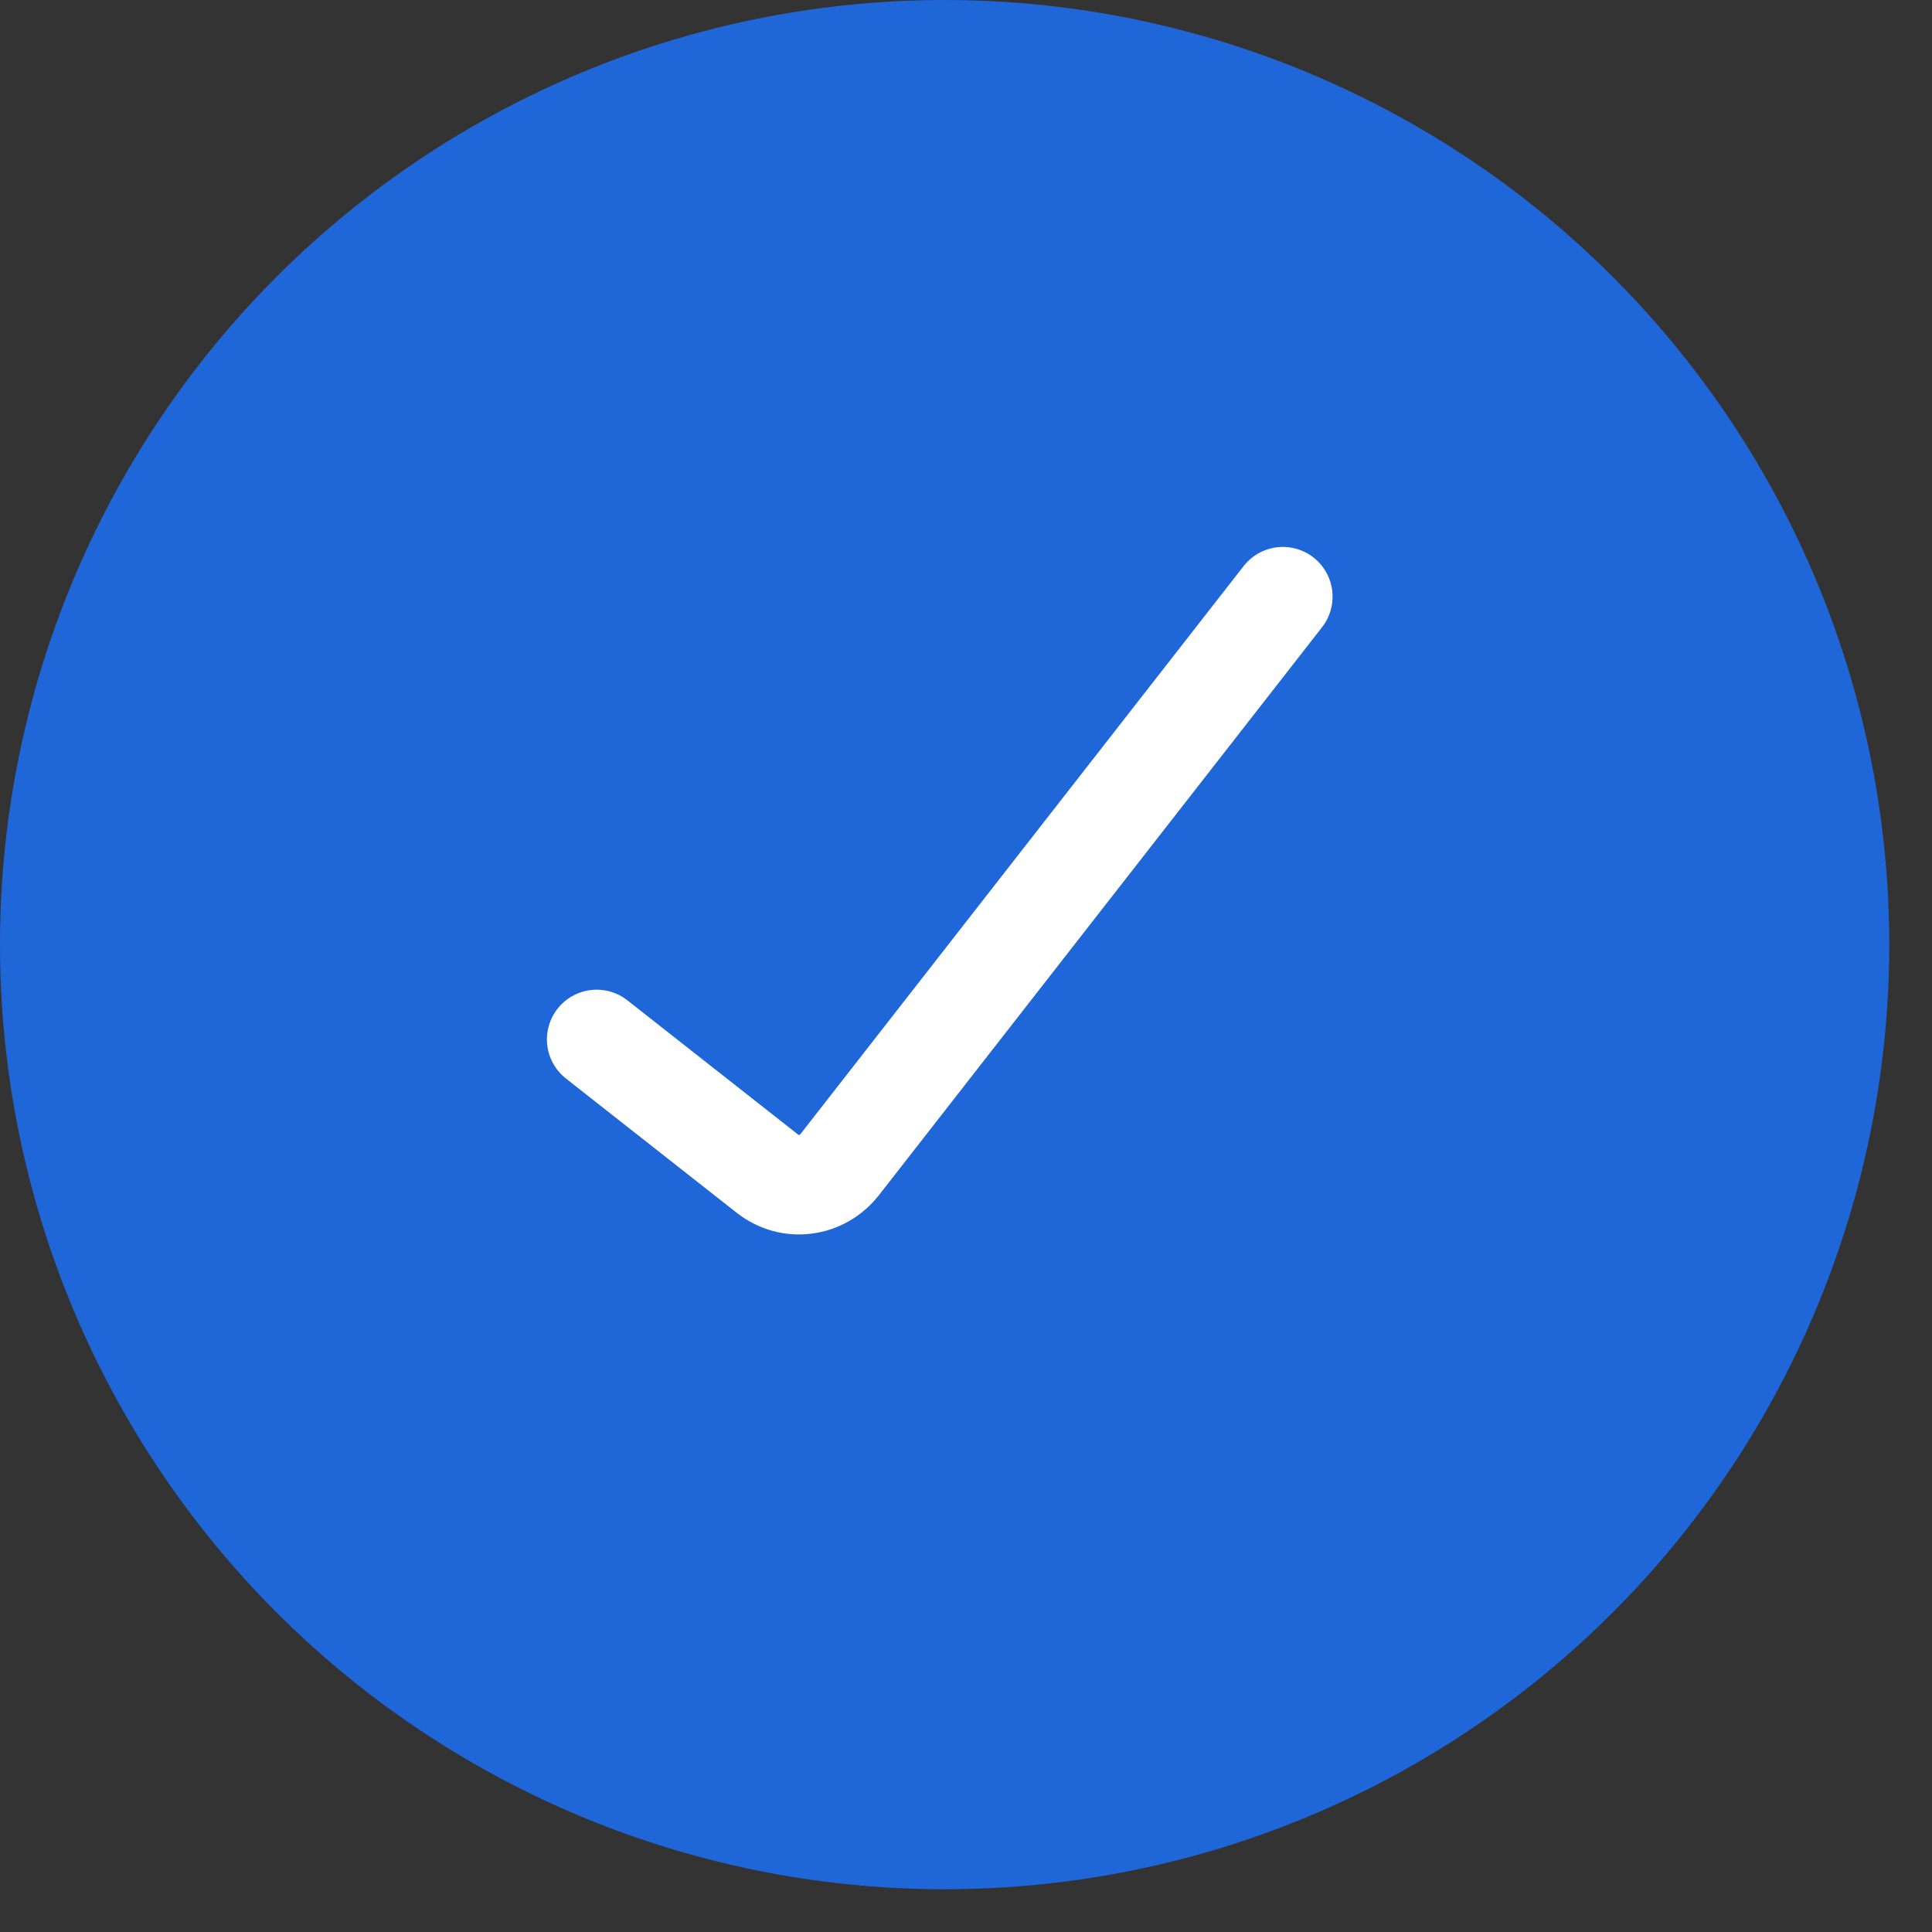
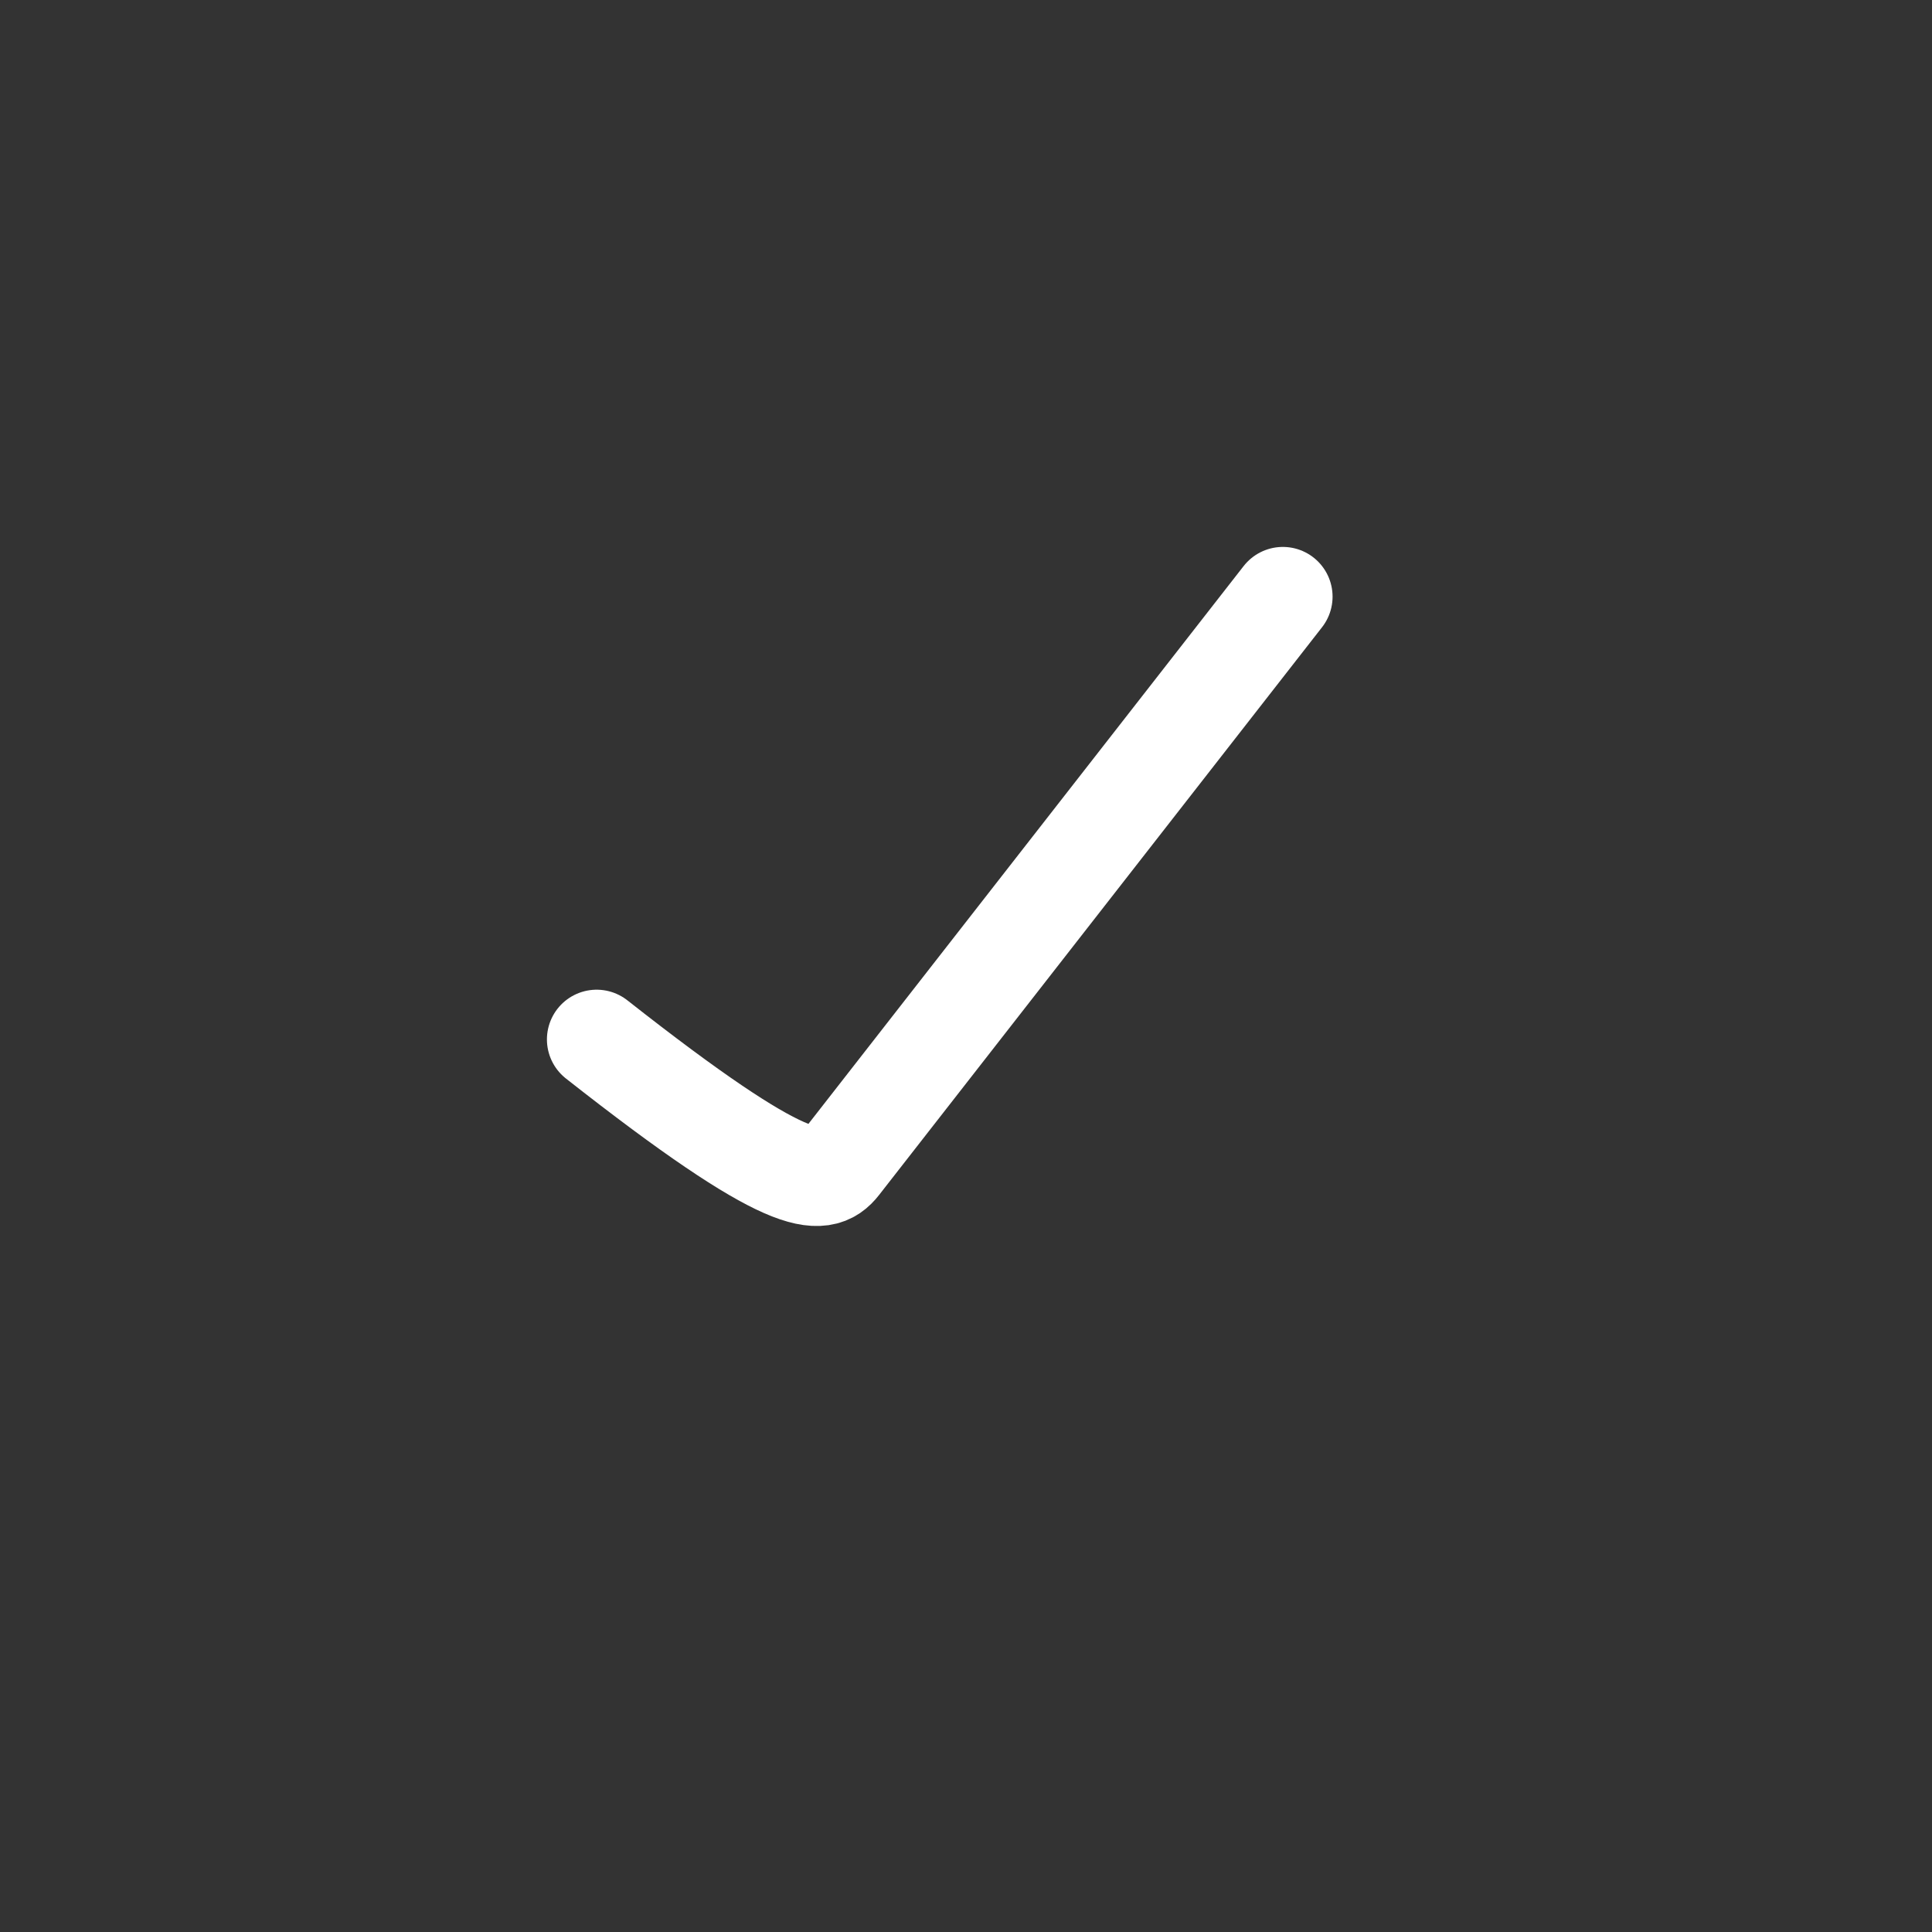
<svg xmlns="http://www.w3.org/2000/svg" width="17" height="17" viewBox="0 0 17 17" fill="none">
  <rect x="0" y="0" width="17" height="17" fill="#333333" stroke="none" />
-   <circle cx="8.312" cy="8.312" r="8.312" fill="#1F66D9" />
-   <path d="M5.25 9.146L6.752 10.327C6.951 10.484 7.232 10.448 7.39 10.246L11.288 5.25" stroke="white" stroke-width="0.875" stroke-linecap="round" />
+   <path d="M5.25 9.146C6.951 10.484 7.232 10.448 7.39 10.246L11.288 5.25" stroke="white" stroke-width="0.875" stroke-linecap="round" />
</svg>